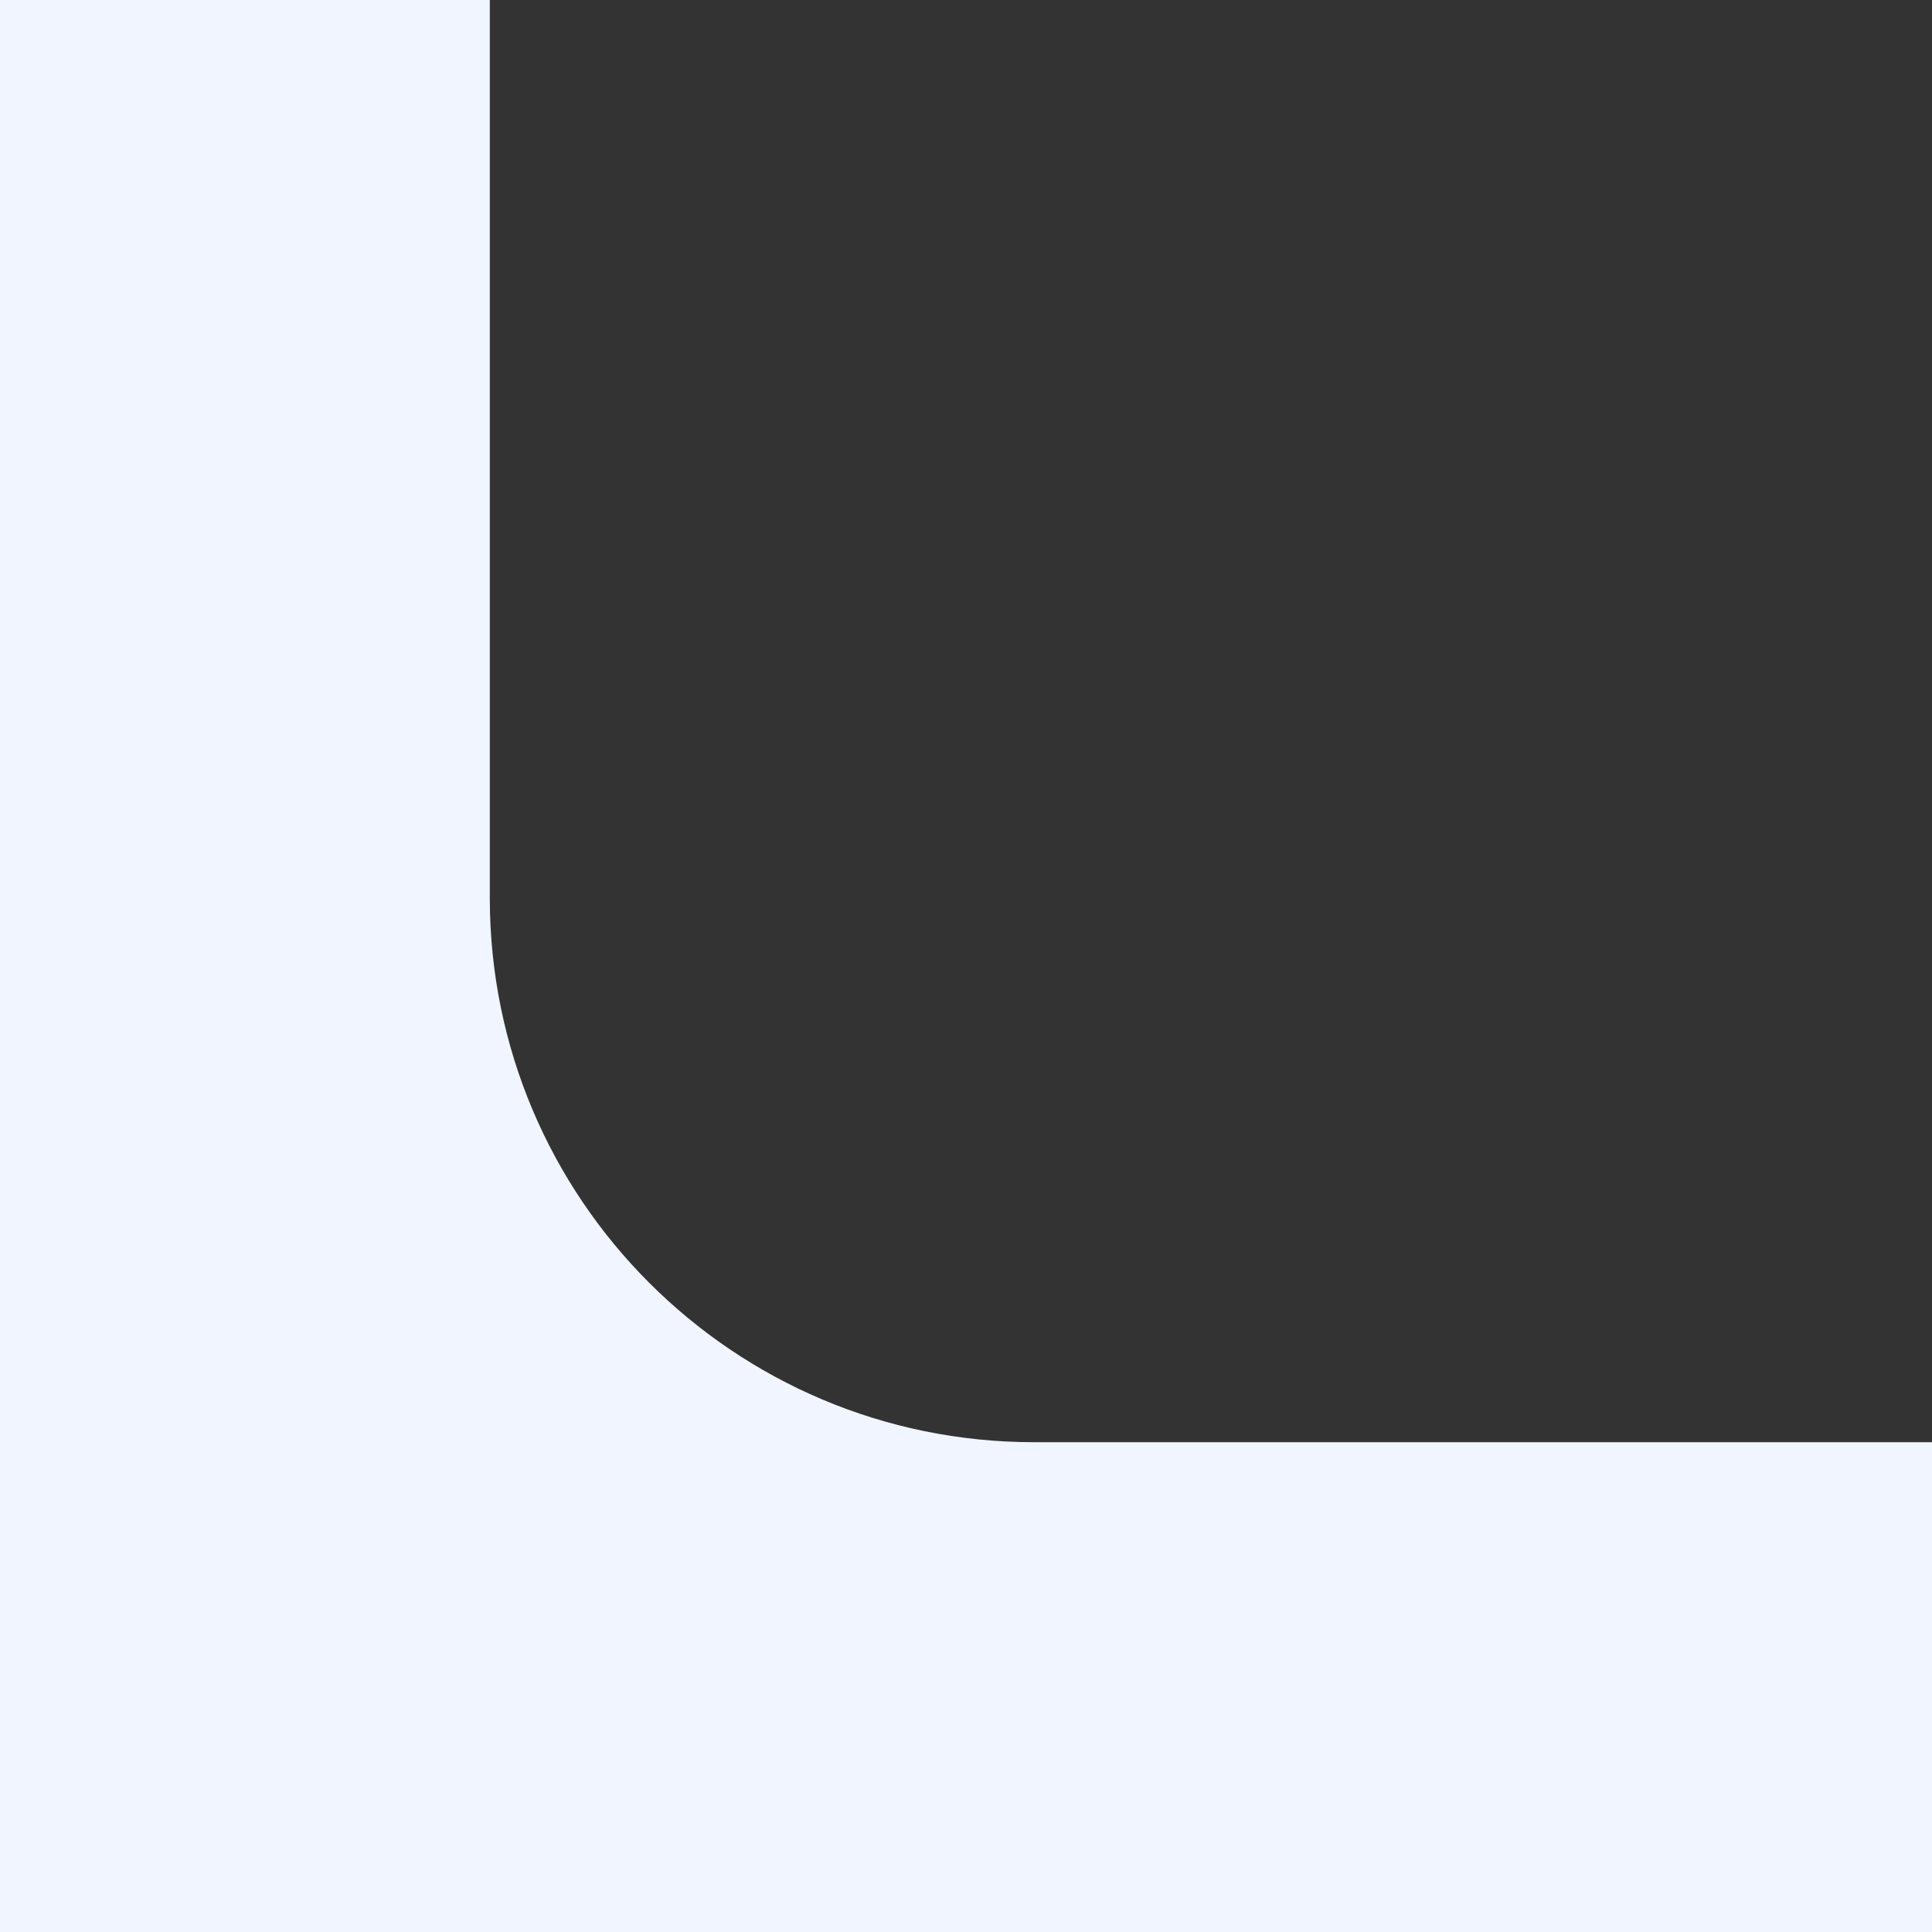
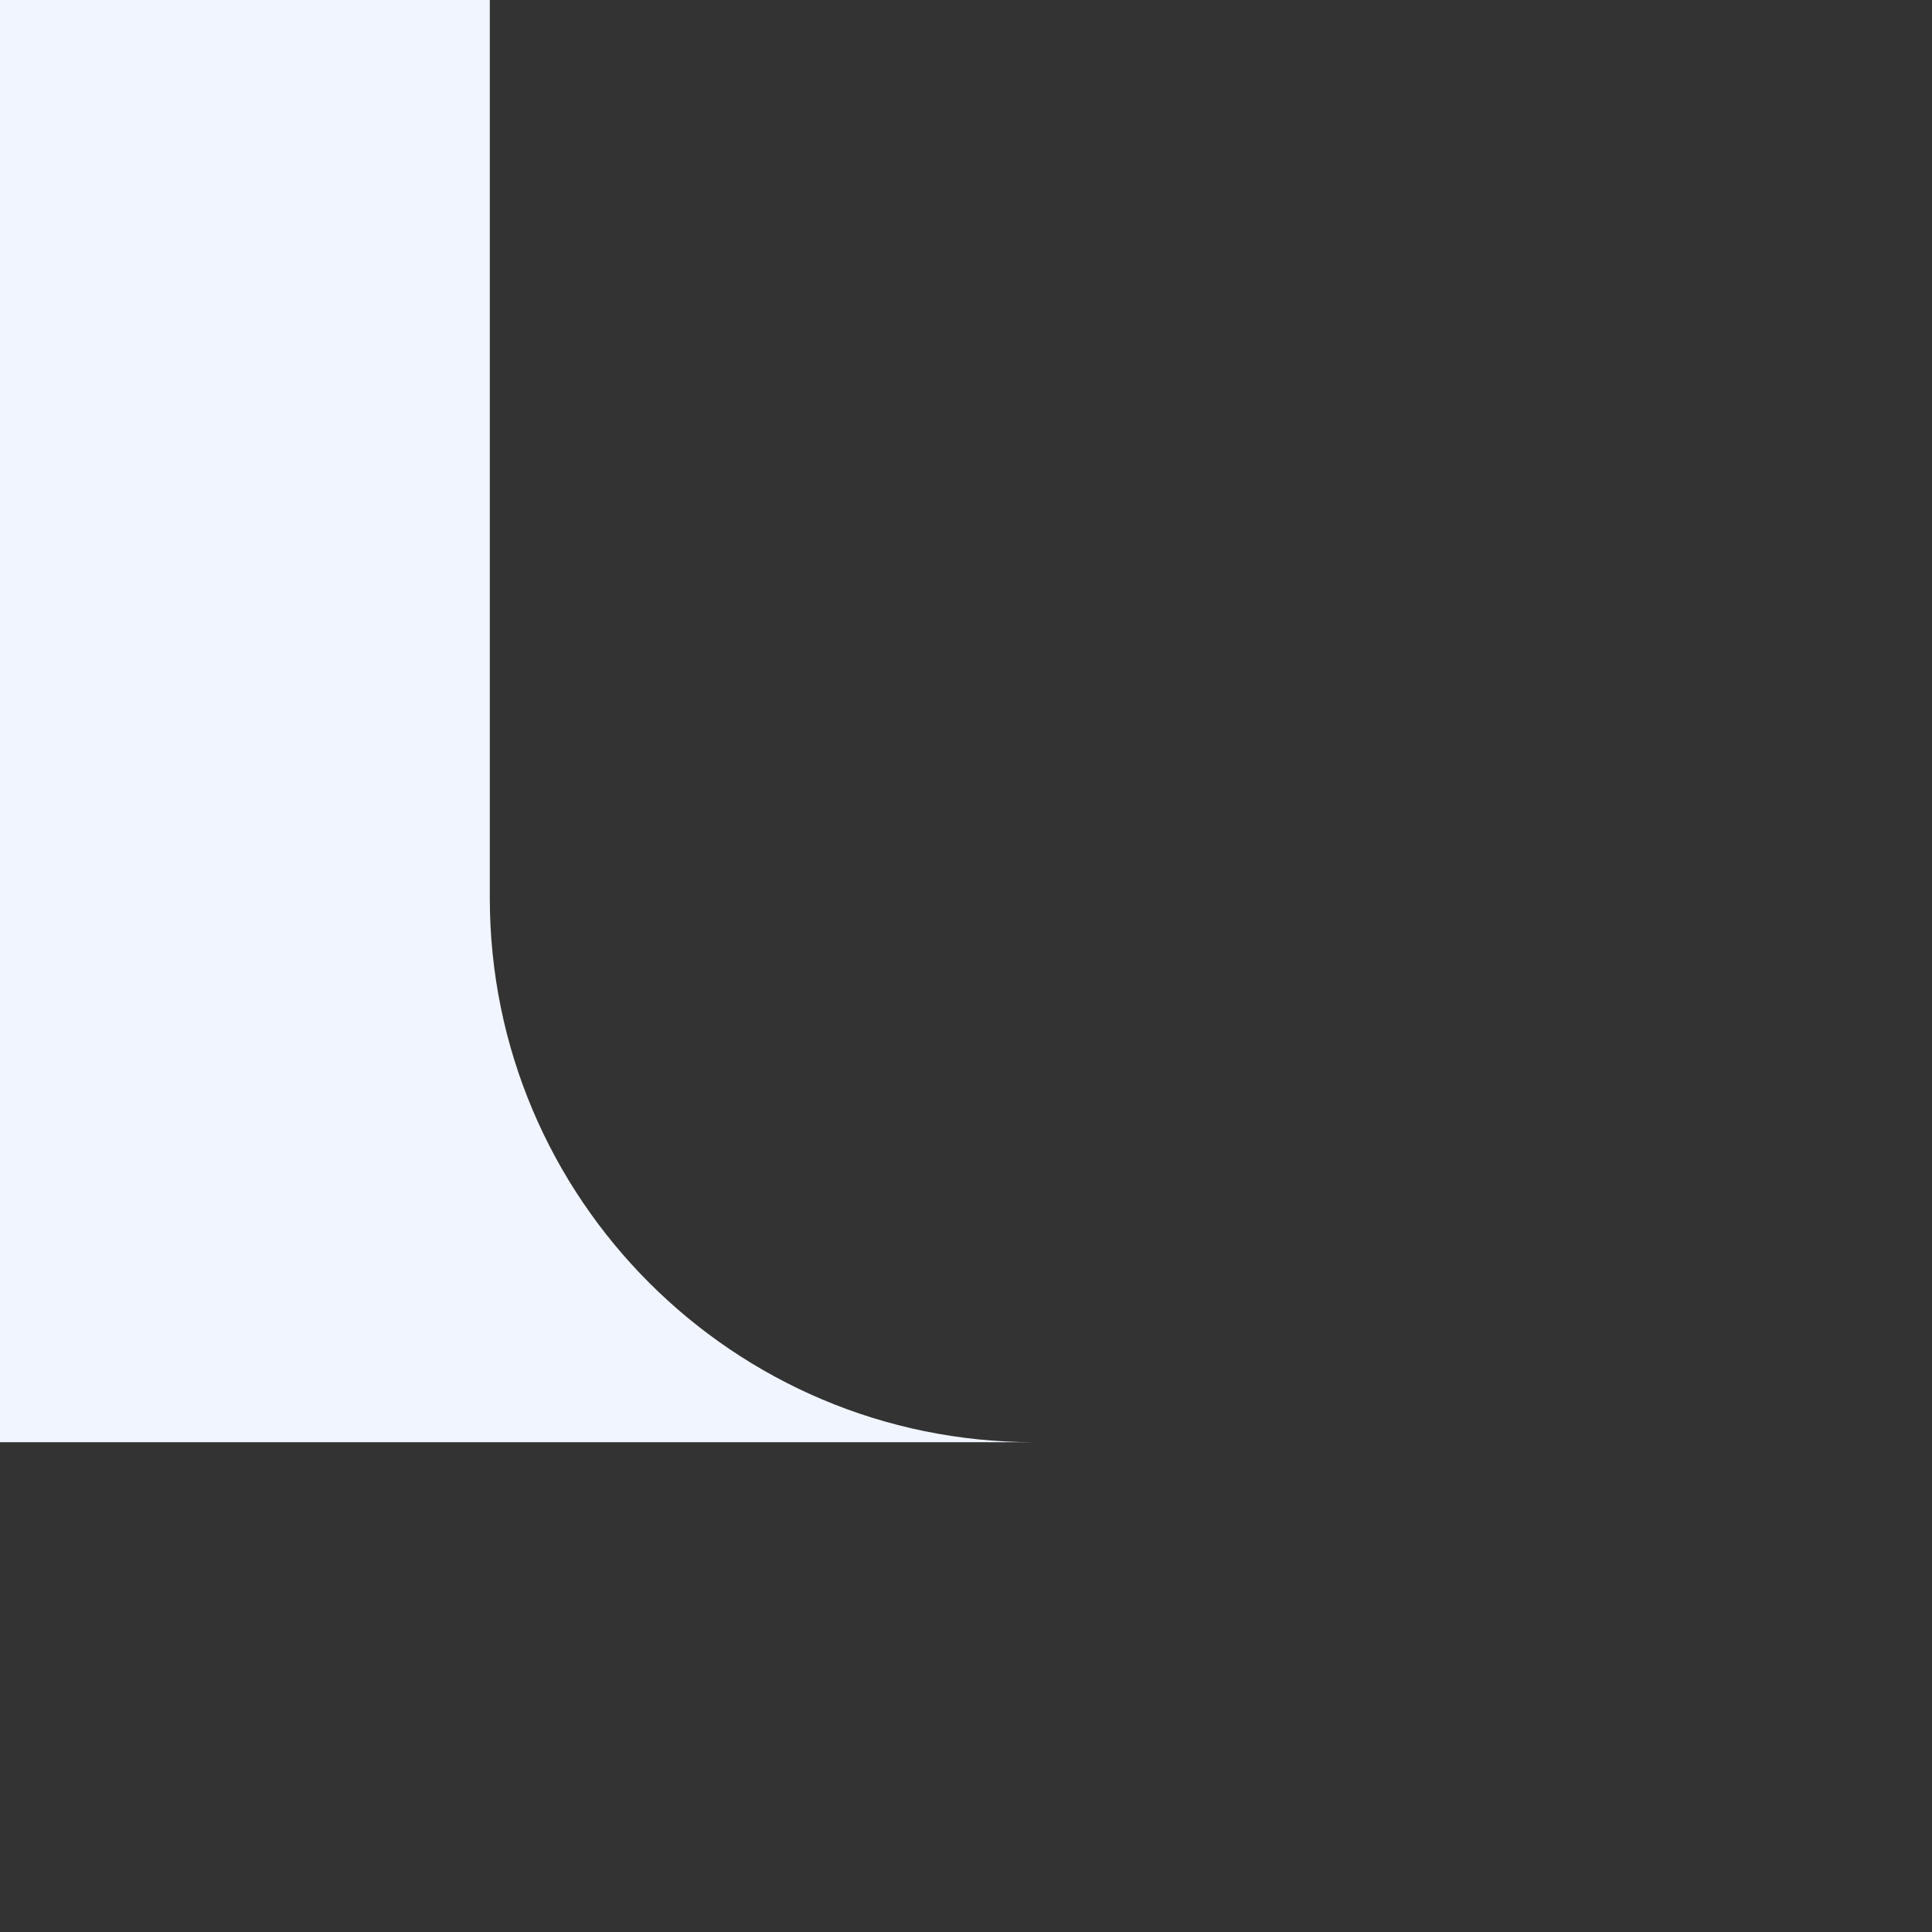
<svg xmlns="http://www.w3.org/2000/svg" width="71" height="71" viewBox="0 0 71 71" fill="none">
  <rect x="0" y="0" width="71" height="71" fill="#333333" stroke="none" />
-   <path d="M18 33C18 44.046 26.954 53 38 53H71V71H0V0H18V33Z" fill="#F0F5FF" />
+   <path d="M18 33C18 44.046 26.954 53 38 53H71H0V0H18V33Z" fill="#F0F5FF" />
</svg>